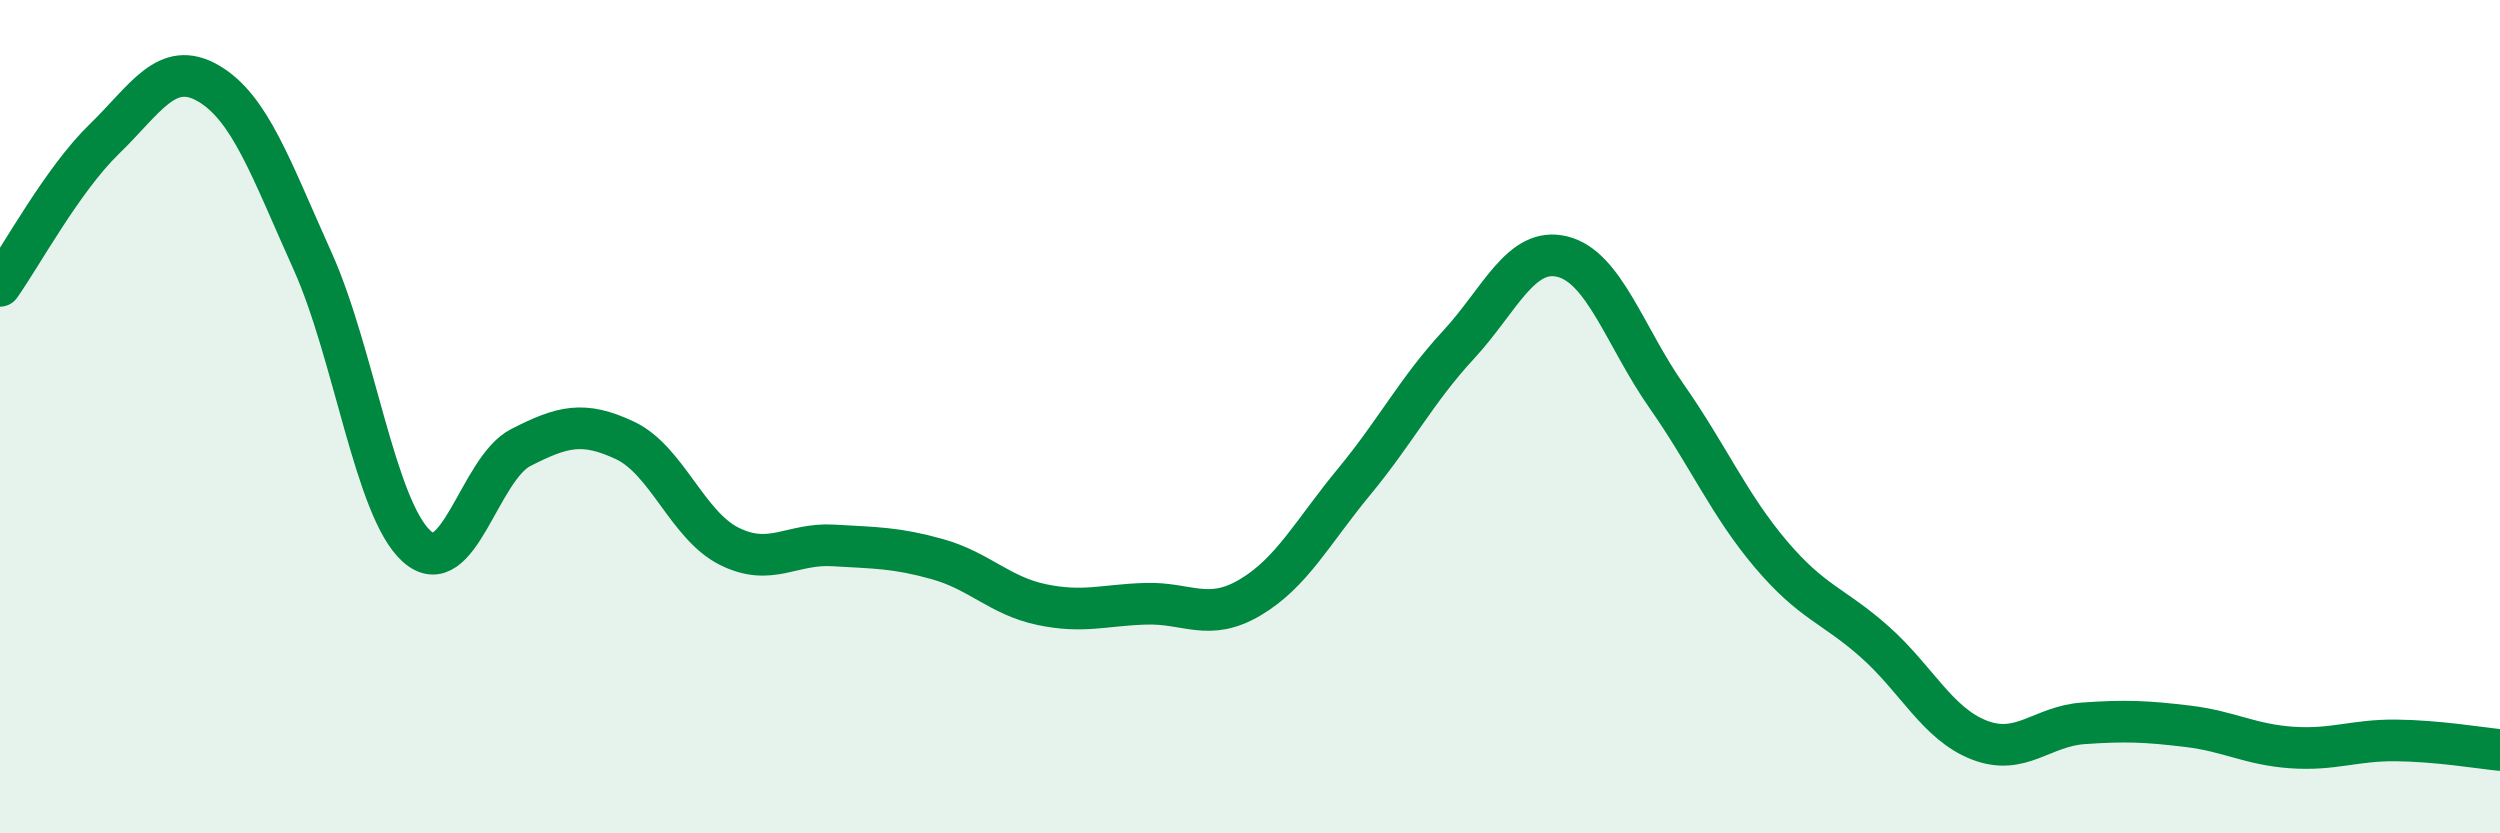
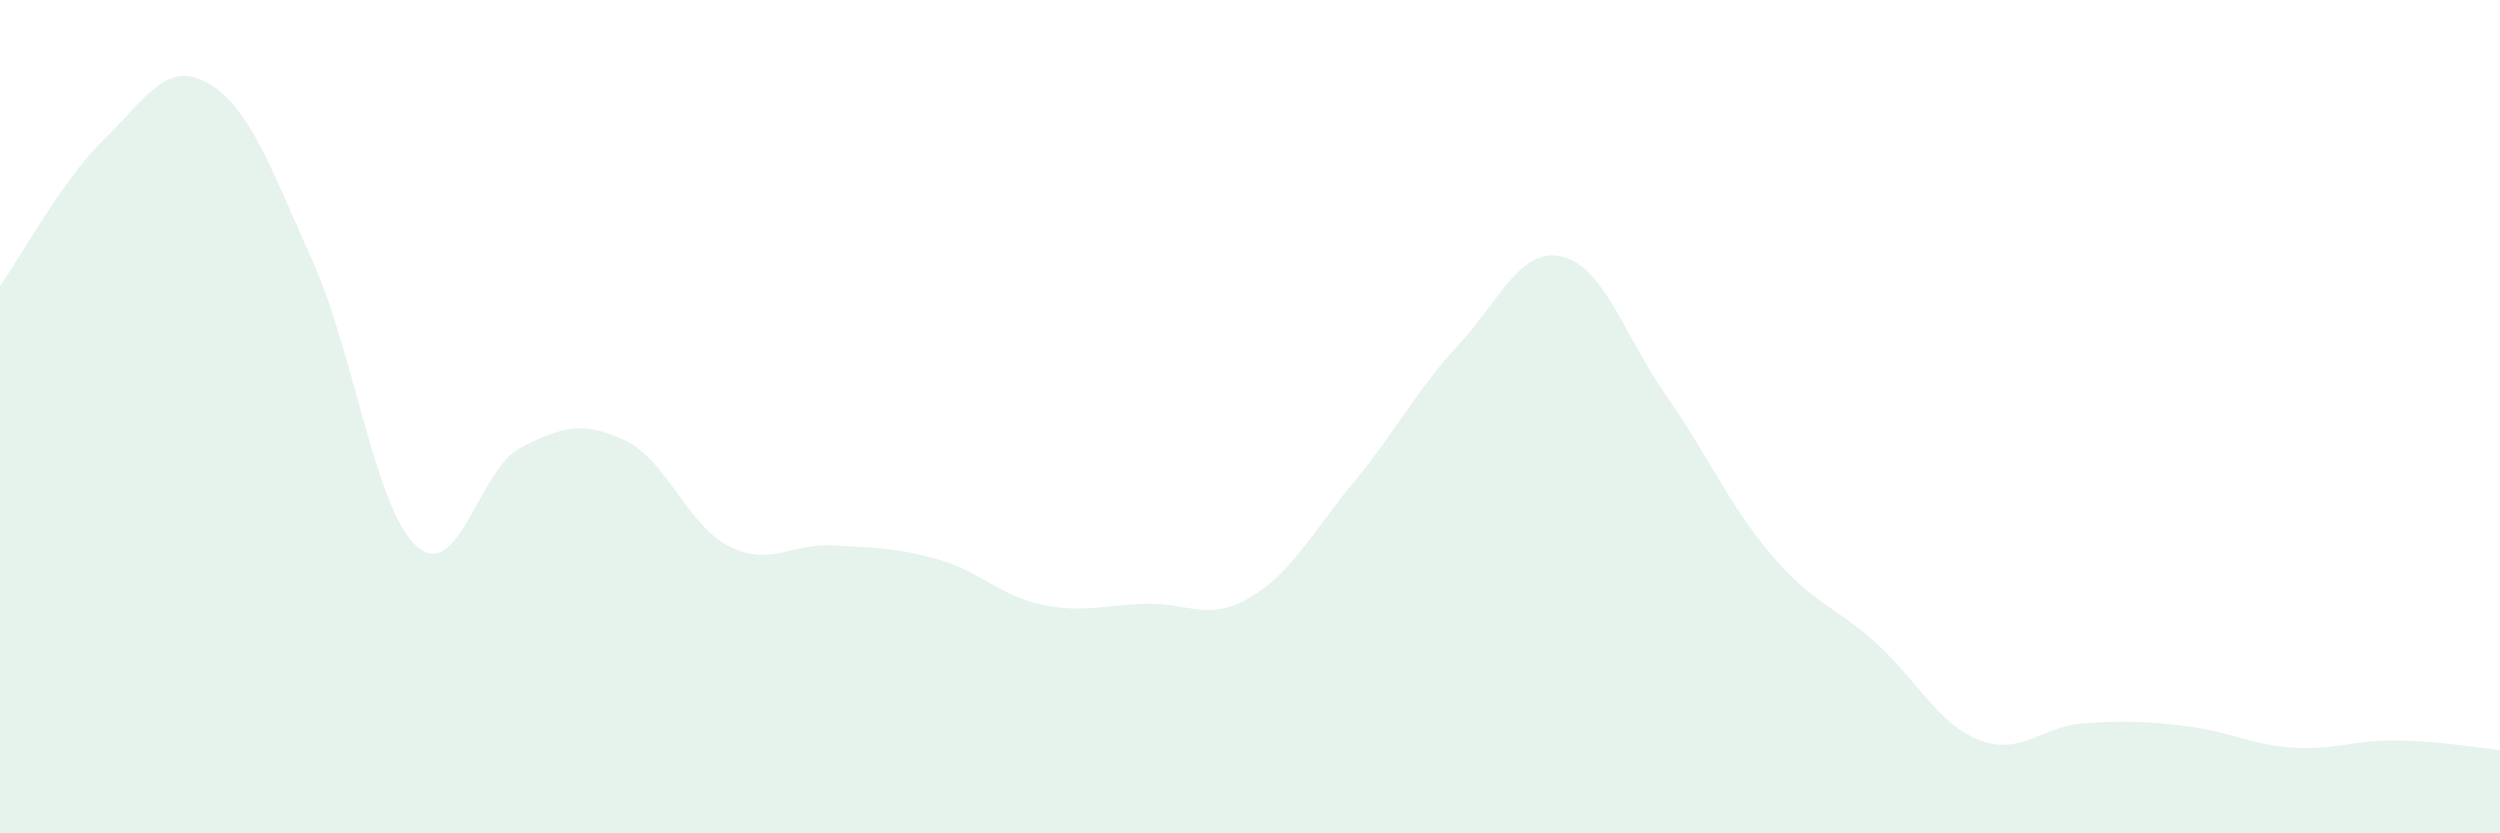
<svg xmlns="http://www.w3.org/2000/svg" width="60" height="20" viewBox="0 0 60 20">
  <path d="M 0,6.86 C 0.5,6.16 1.5,4.31 2.5,3.34 C 3.5,2.37 4,1.42 5,2 C 6,2.58 6.5,4.04 7.5,6.26 C 8.5,8.48 9,12.21 10,13.11 C 11,14.01 11.5,11.25 12.5,10.74 C 13.5,10.23 14,10.1 15,10.57 C 16,11.04 16.5,12.61 17.5,13.11 C 18.5,13.61 19,13.03 20,13.09 C 21,13.15 21.5,13.14 22.5,13.42 C 23.5,13.7 24,14.3 25,14.51 C 26,14.72 26.5,14.52 27.5,14.49 C 28.5,14.46 29,14.93 30,14.34 C 31,13.75 31.5,12.77 32.5,11.56 C 33.5,10.35 34,9.36 35,8.28 C 36,7.2 36.5,5.91 37.5,6.16 C 38.5,6.41 39,8.08 40,9.51 C 41,10.94 41.5,12.12 42.5,13.3 C 43.5,14.48 44,14.52 45,15.41 C 46,16.3 46.5,17.37 47.5,17.76 C 48.5,18.15 49,17.43 50,17.36 C 51,17.29 51.5,17.31 52.5,17.43 C 53.5,17.55 54,17.87 55,17.94 C 56,18.01 56.5,17.76 57.5,17.77 C 58.5,17.78 59.5,17.95 60,18L60 20L0 20Z" fill="#008740" opacity="0.1" stroke-linecap="round" stroke-linejoin="round" />
-   <path d="M 0,6.86 C 0.5,6.16 1.5,4.31 2.5,3.34 C 3.5,2.37 4,1.42 5,2 C 6,2.58 6.5,4.04 7.5,6.26 C 8.5,8.48 9,12.21 10,13.11 C 11,14.01 11.5,11.25 12.5,10.74 C 13.5,10.23 14,10.1 15,10.57 C 16,11.04 16.5,12.61 17.5,13.11 C 18.5,13.61 19,13.03 20,13.09 C 21,13.15 21.5,13.14 22.5,13.42 C 23.5,13.7 24,14.3 25,14.51 C 26,14.72 26.5,14.52 27.5,14.49 C 28.5,14.46 29,14.93 30,14.34 C 31,13.75 31.5,12.77 32.5,11.56 C 33.5,10.35 34,9.36 35,8.28 C 36,7.2 36.5,5.91 37.5,6.16 C 38.5,6.41 39,8.08 40,9.51 C 41,10.94 41.5,12.12 42.5,13.3 C 43.5,14.48 44,14.52 45,15.41 C 46,16.3 46.5,17.37 47.5,17.76 C 48.5,18.15 49,17.43 50,17.36 C 51,17.29 51.5,17.31 52.5,17.43 C 53.5,17.55 54,17.87 55,17.94 C 56,18.01 56.5,17.76 57.5,17.77 C 58.5,17.78 59.5,17.95 60,18" stroke="#008740" stroke-width="1" fill="none" stroke-linecap="round" stroke-linejoin="round" />
</svg>